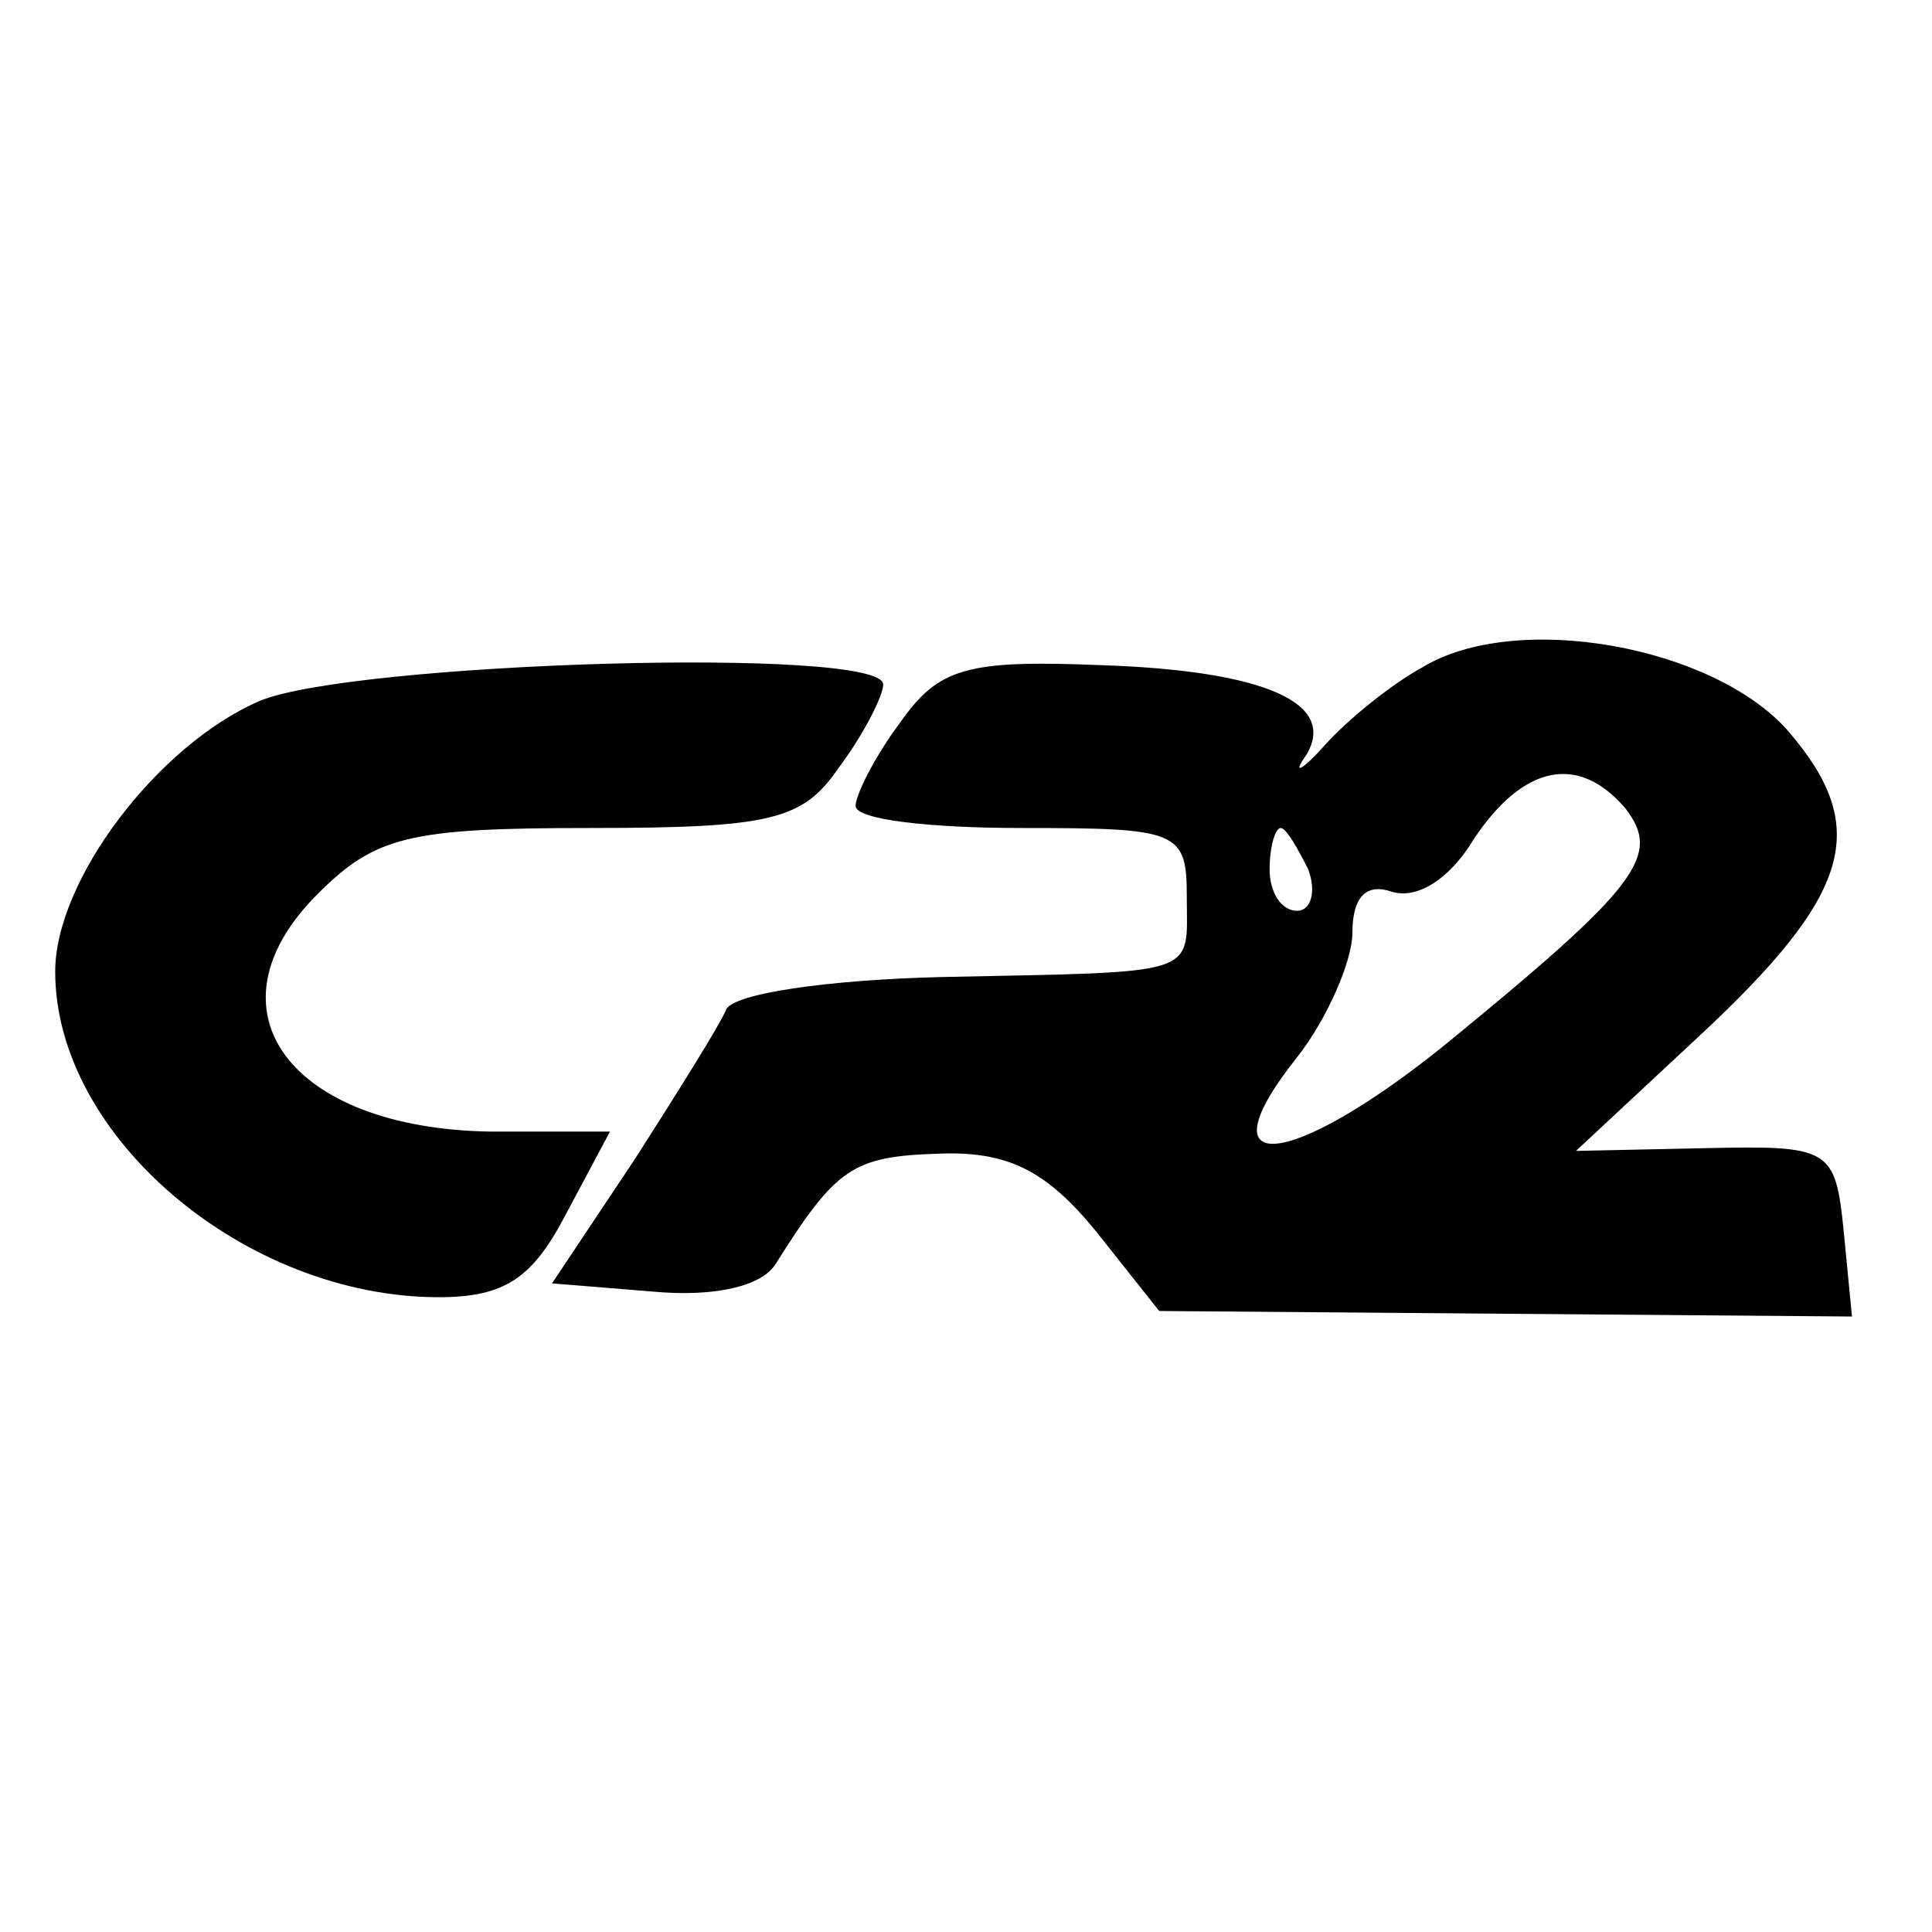
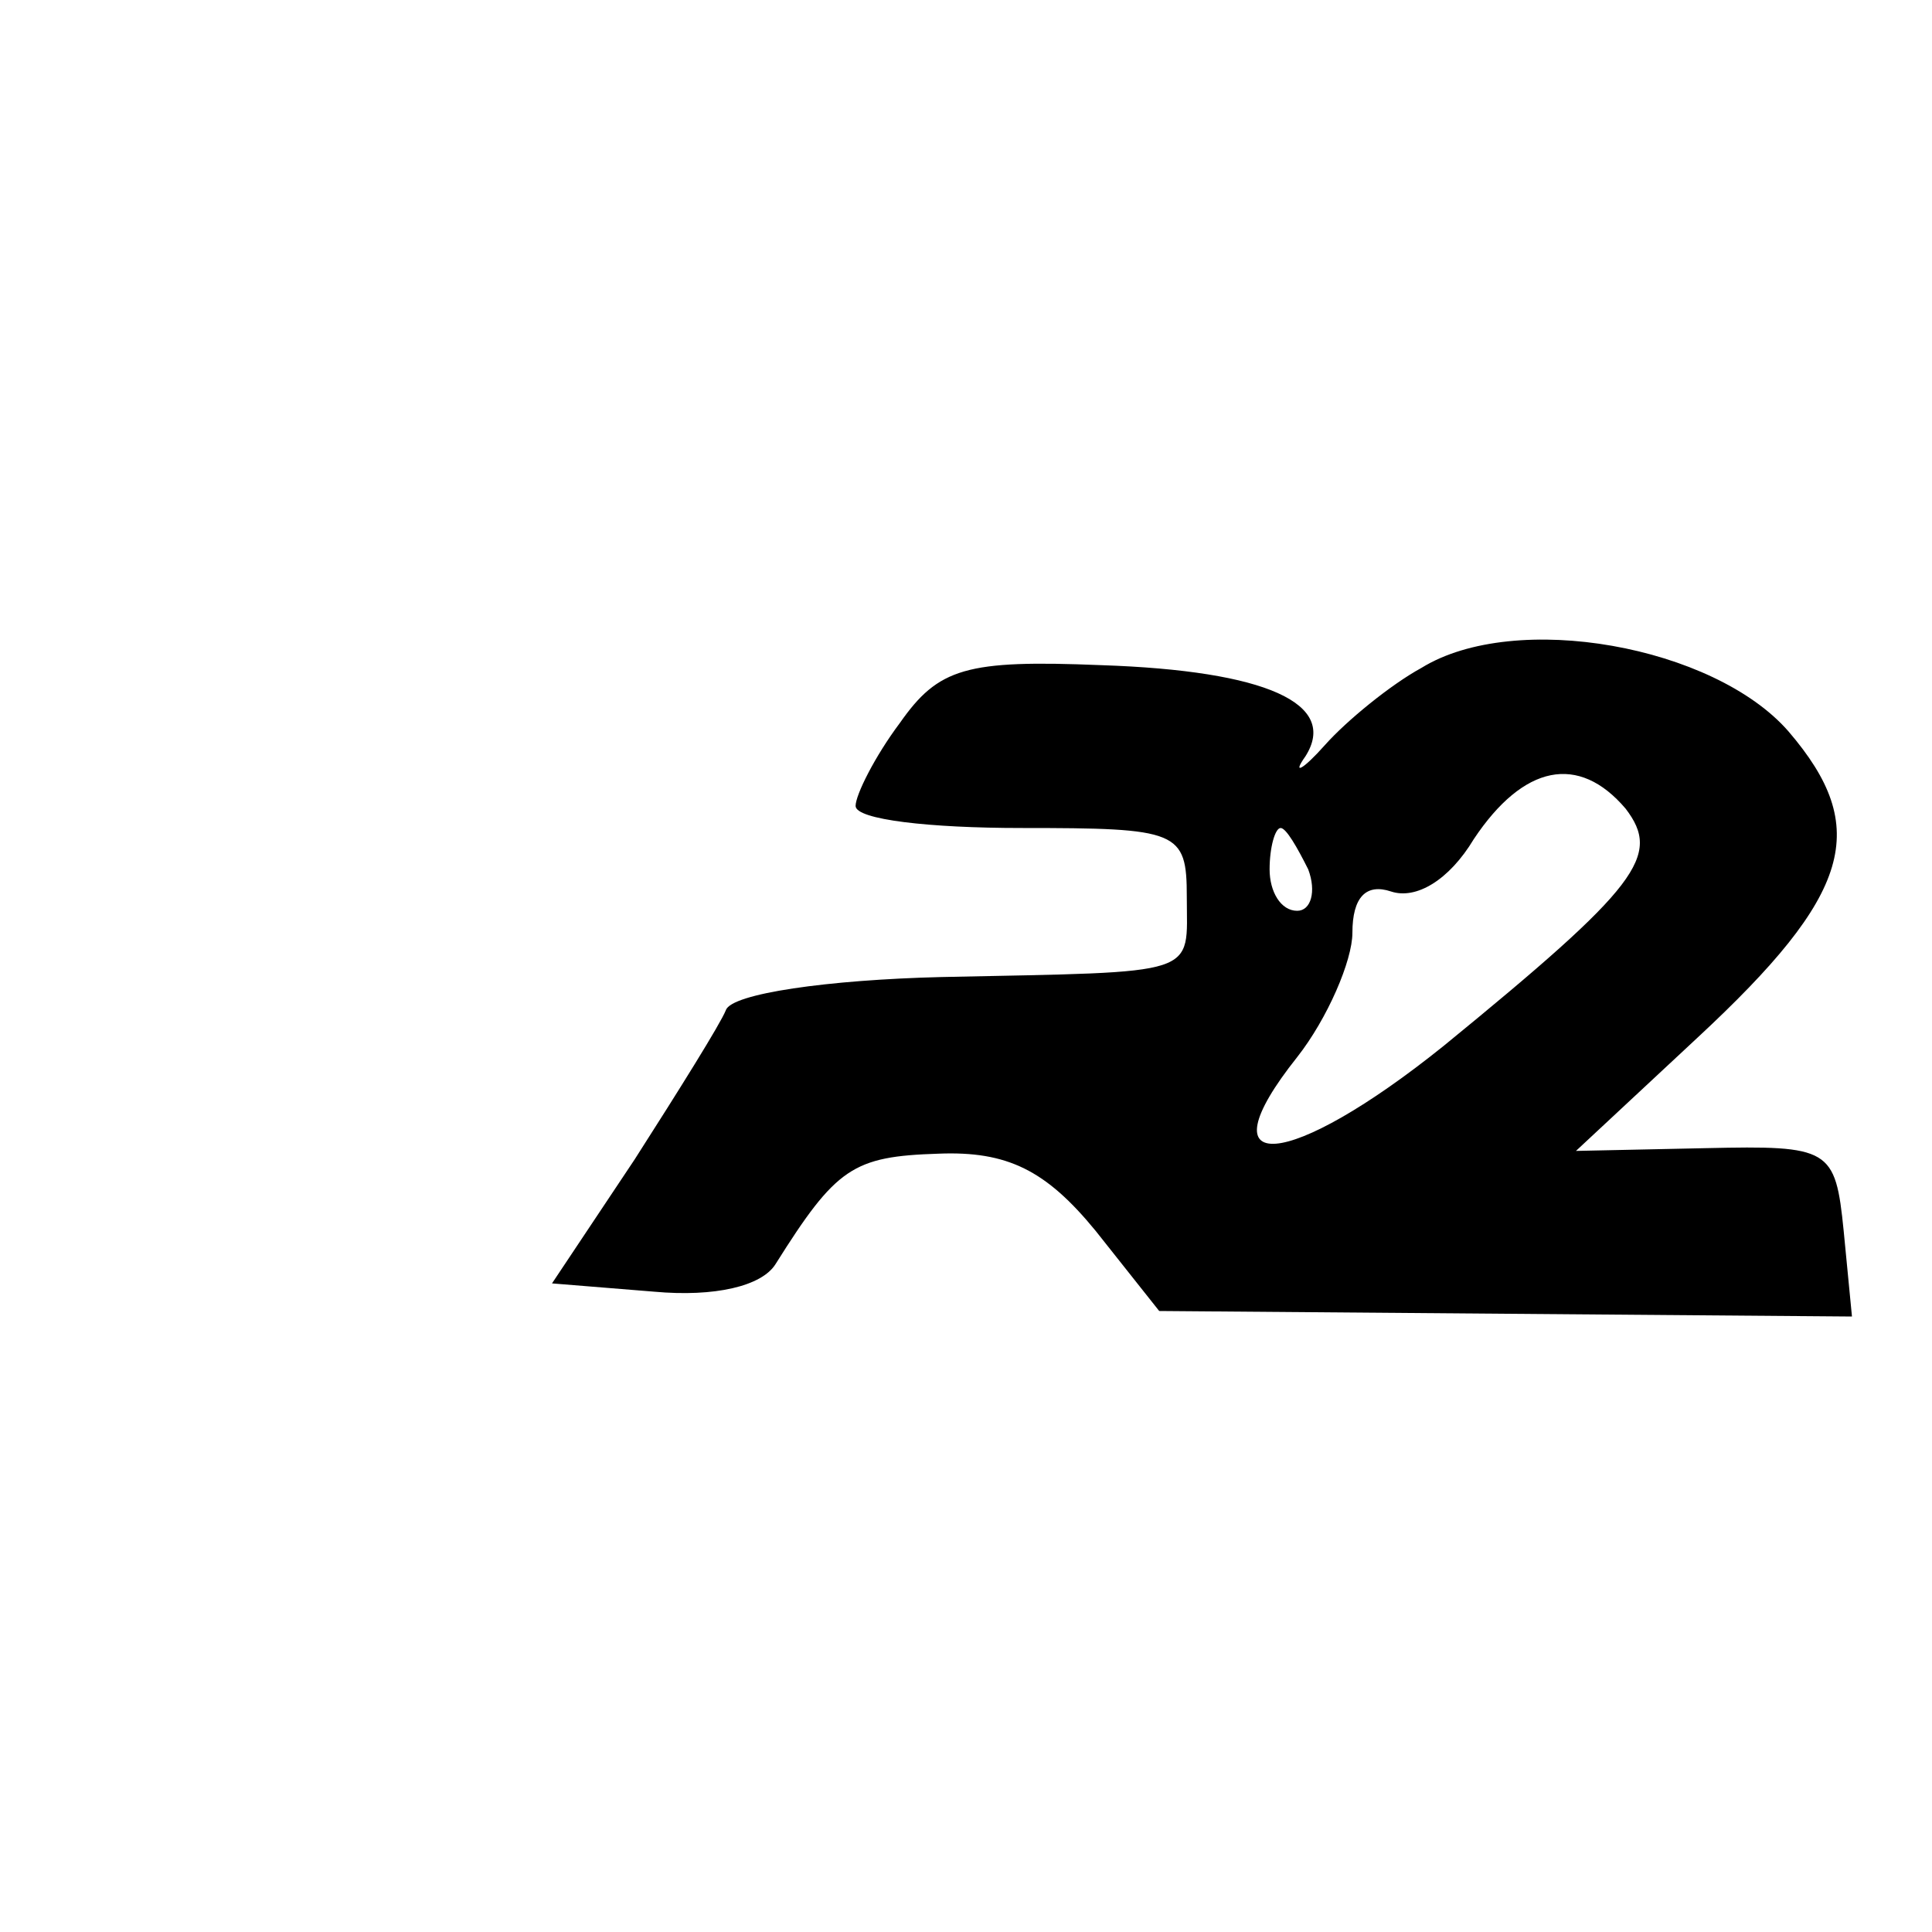
<svg xmlns="http://www.w3.org/2000/svg" version="1.0" width="70pt" height="70pt" viewBox="0 0 70 70" preserveAspectRatio="xMidYMid meet">
  <g transform="translate(0,70) scale(0.1,-0.1)" fill="#000000" stroke="none">
    <path d="M515 458 c-11 -6 -27 -19 -35 -28 -8 -9 -12 -11 -7 -4 12 19 -14 31 -74 33 -49 2 -59 -1 -73 -21 -9 -12 -16 -26 -16 -30 0 -5 27 -8 60 -8 57 0 60 -1 60 -25 0 -29 6 -27 -89 -29 -41 -1 -76 -6 -78 -12 -2 -5 -17 -29 -33 -54 l-30 -45 37 -3 c22 -2 39 2 44 10 22 35 28 39 59 40 25 1 39 -6 57 -28 l23 -29 125 -1 126 -1 -3 31 c-3 30 -5 31 -50 30 l-47 -1 44 41 c56 52 63 76 33 111 -27 31 -99 44 -133 23z m74 -51 c13 -17 5 -28 -66 -86 -56 -45 -88 -48 -53 -4 11 14 20 35 20 45 0 13 5 18 14 15 9 -3 21 4 30 19 18 27 38 31 55 11z m-115 -22 c3 -8 1 -15 -4 -15 -6 0 -10 7 -10 15 0 8 2 15 4 15 2 0 6 -7 10 -15z" />
-     <path d="M94 446 c-37 -16 -74 -65 -74 -98 0 -60 69 -118 139 -118 24 0 34 7 46 30 l16 30 -43 0 c-73 1 -105 44 -63 86 21 21 33 24 99 24 66 0 77 3 90 22 9 12 16 26 16 30 0 14 -193 8 -226 -6z" />
  </g>
</svg>